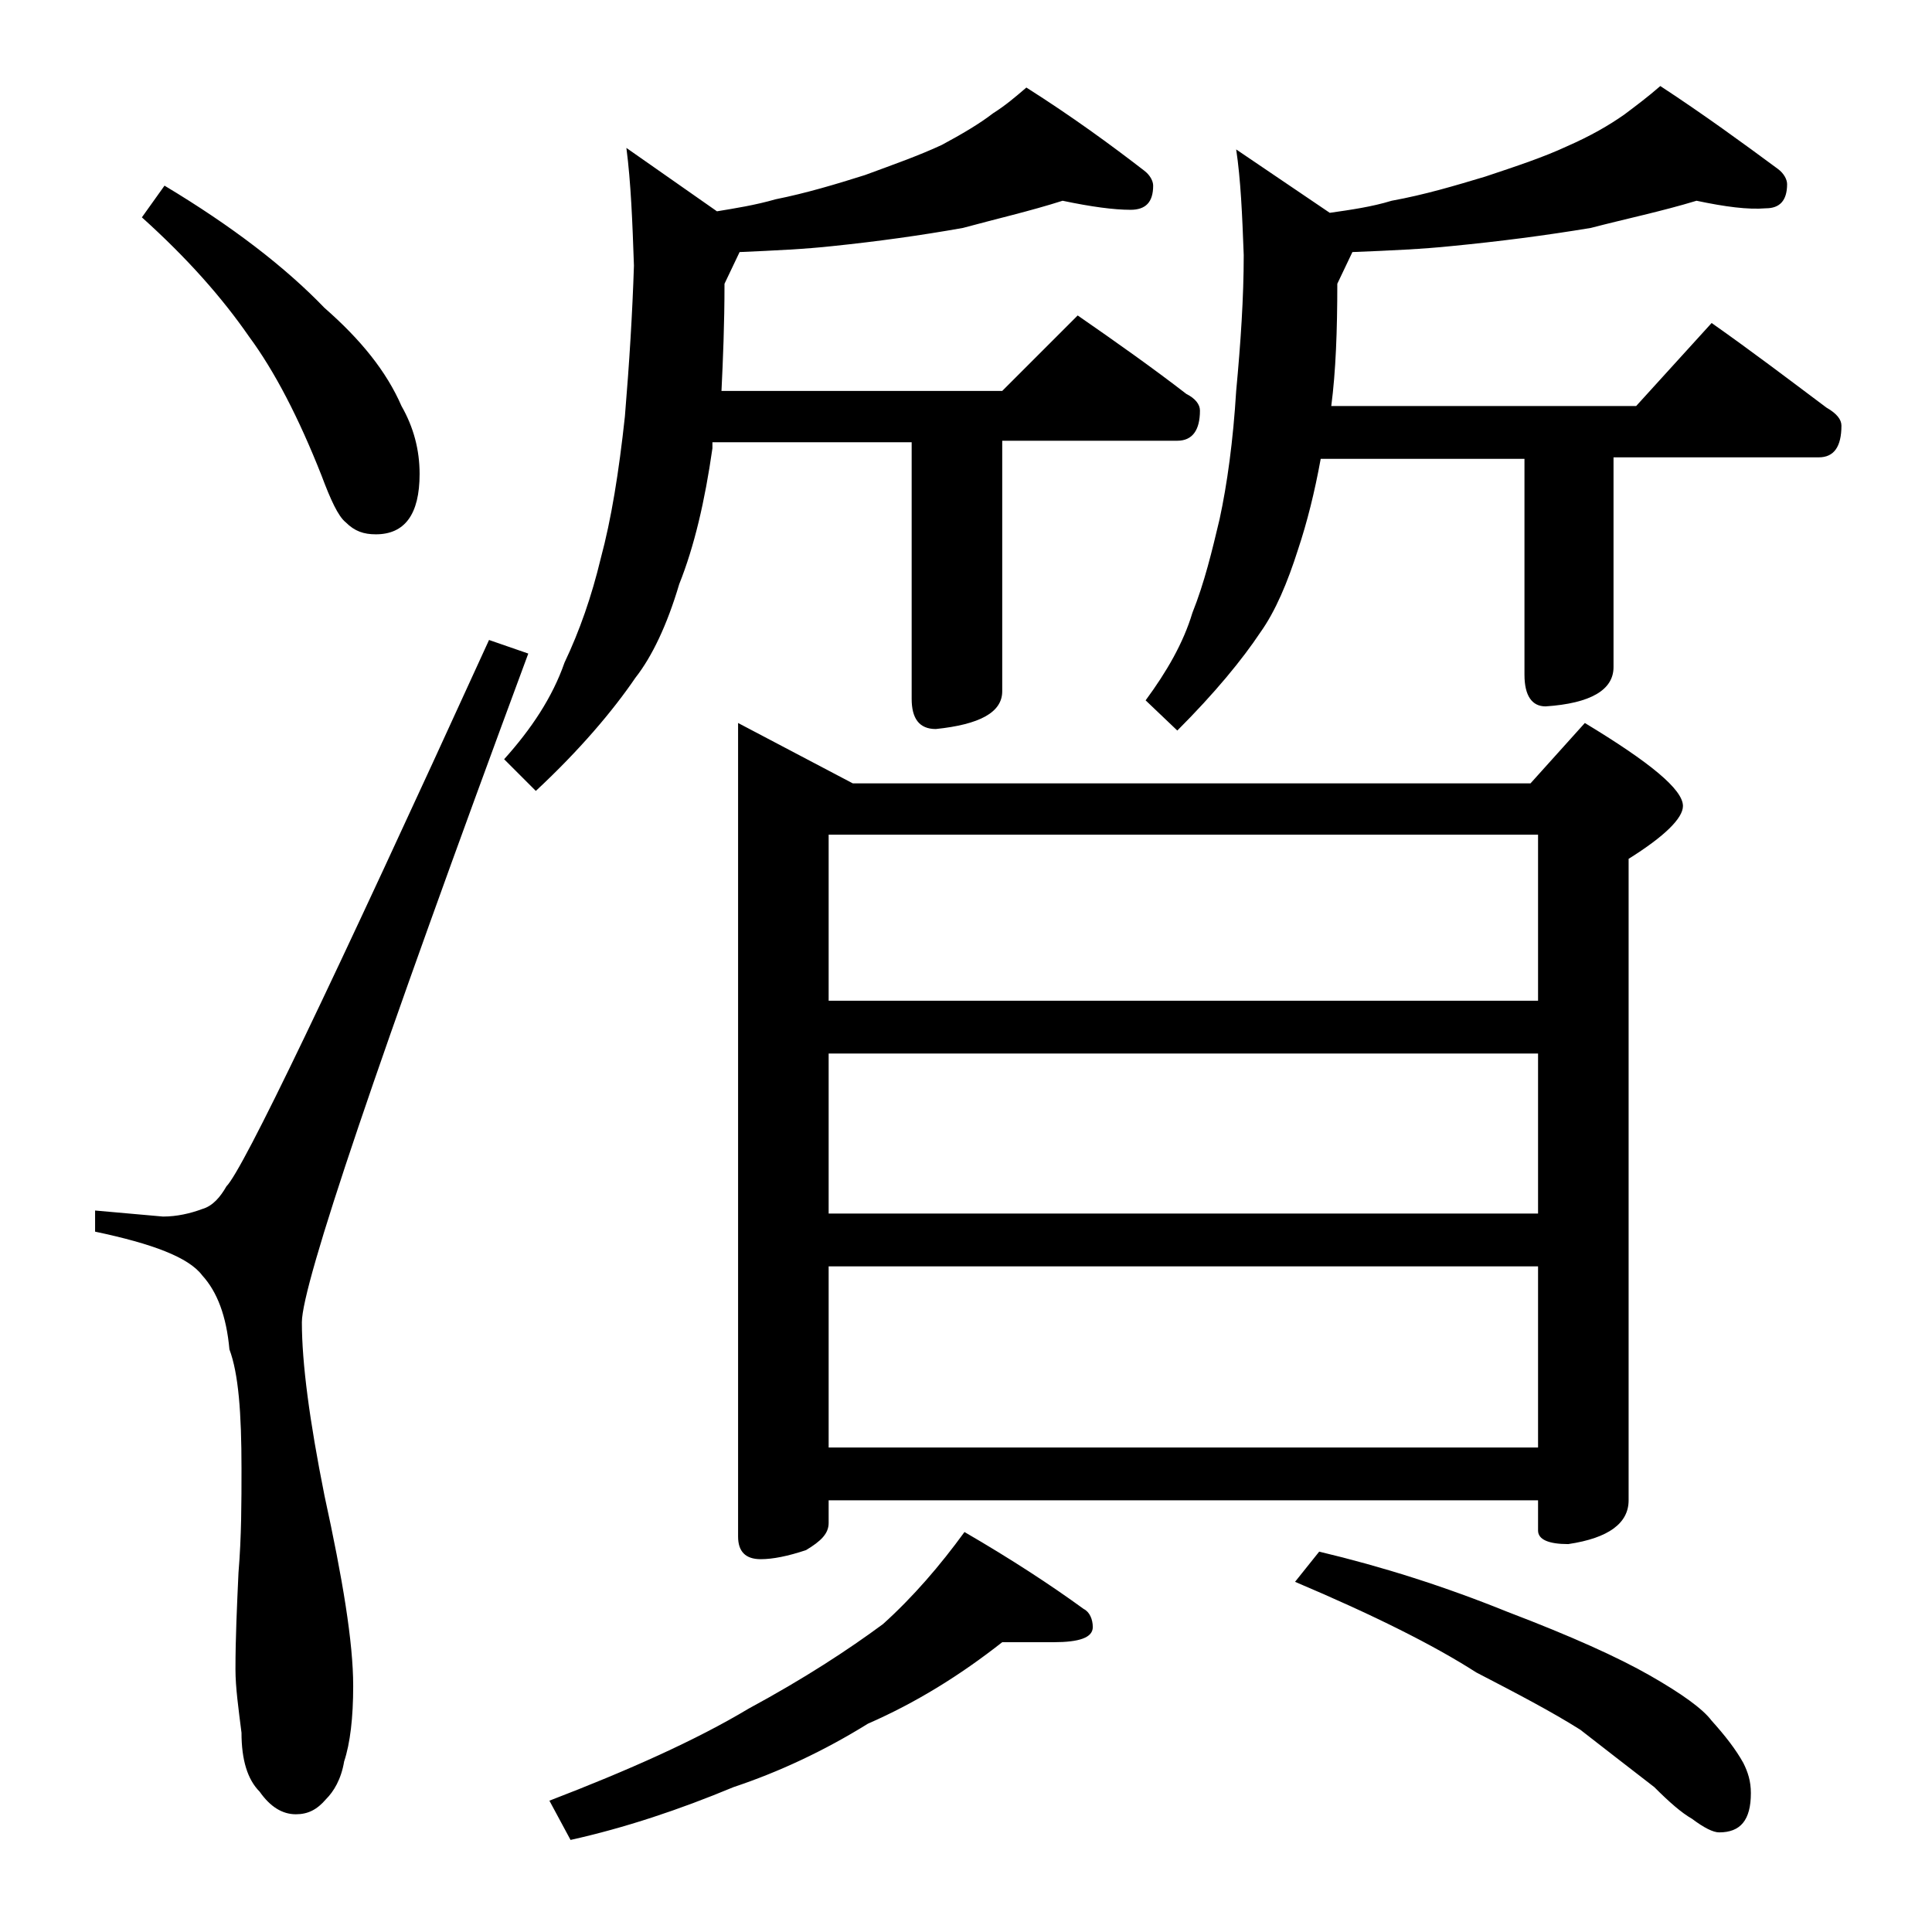
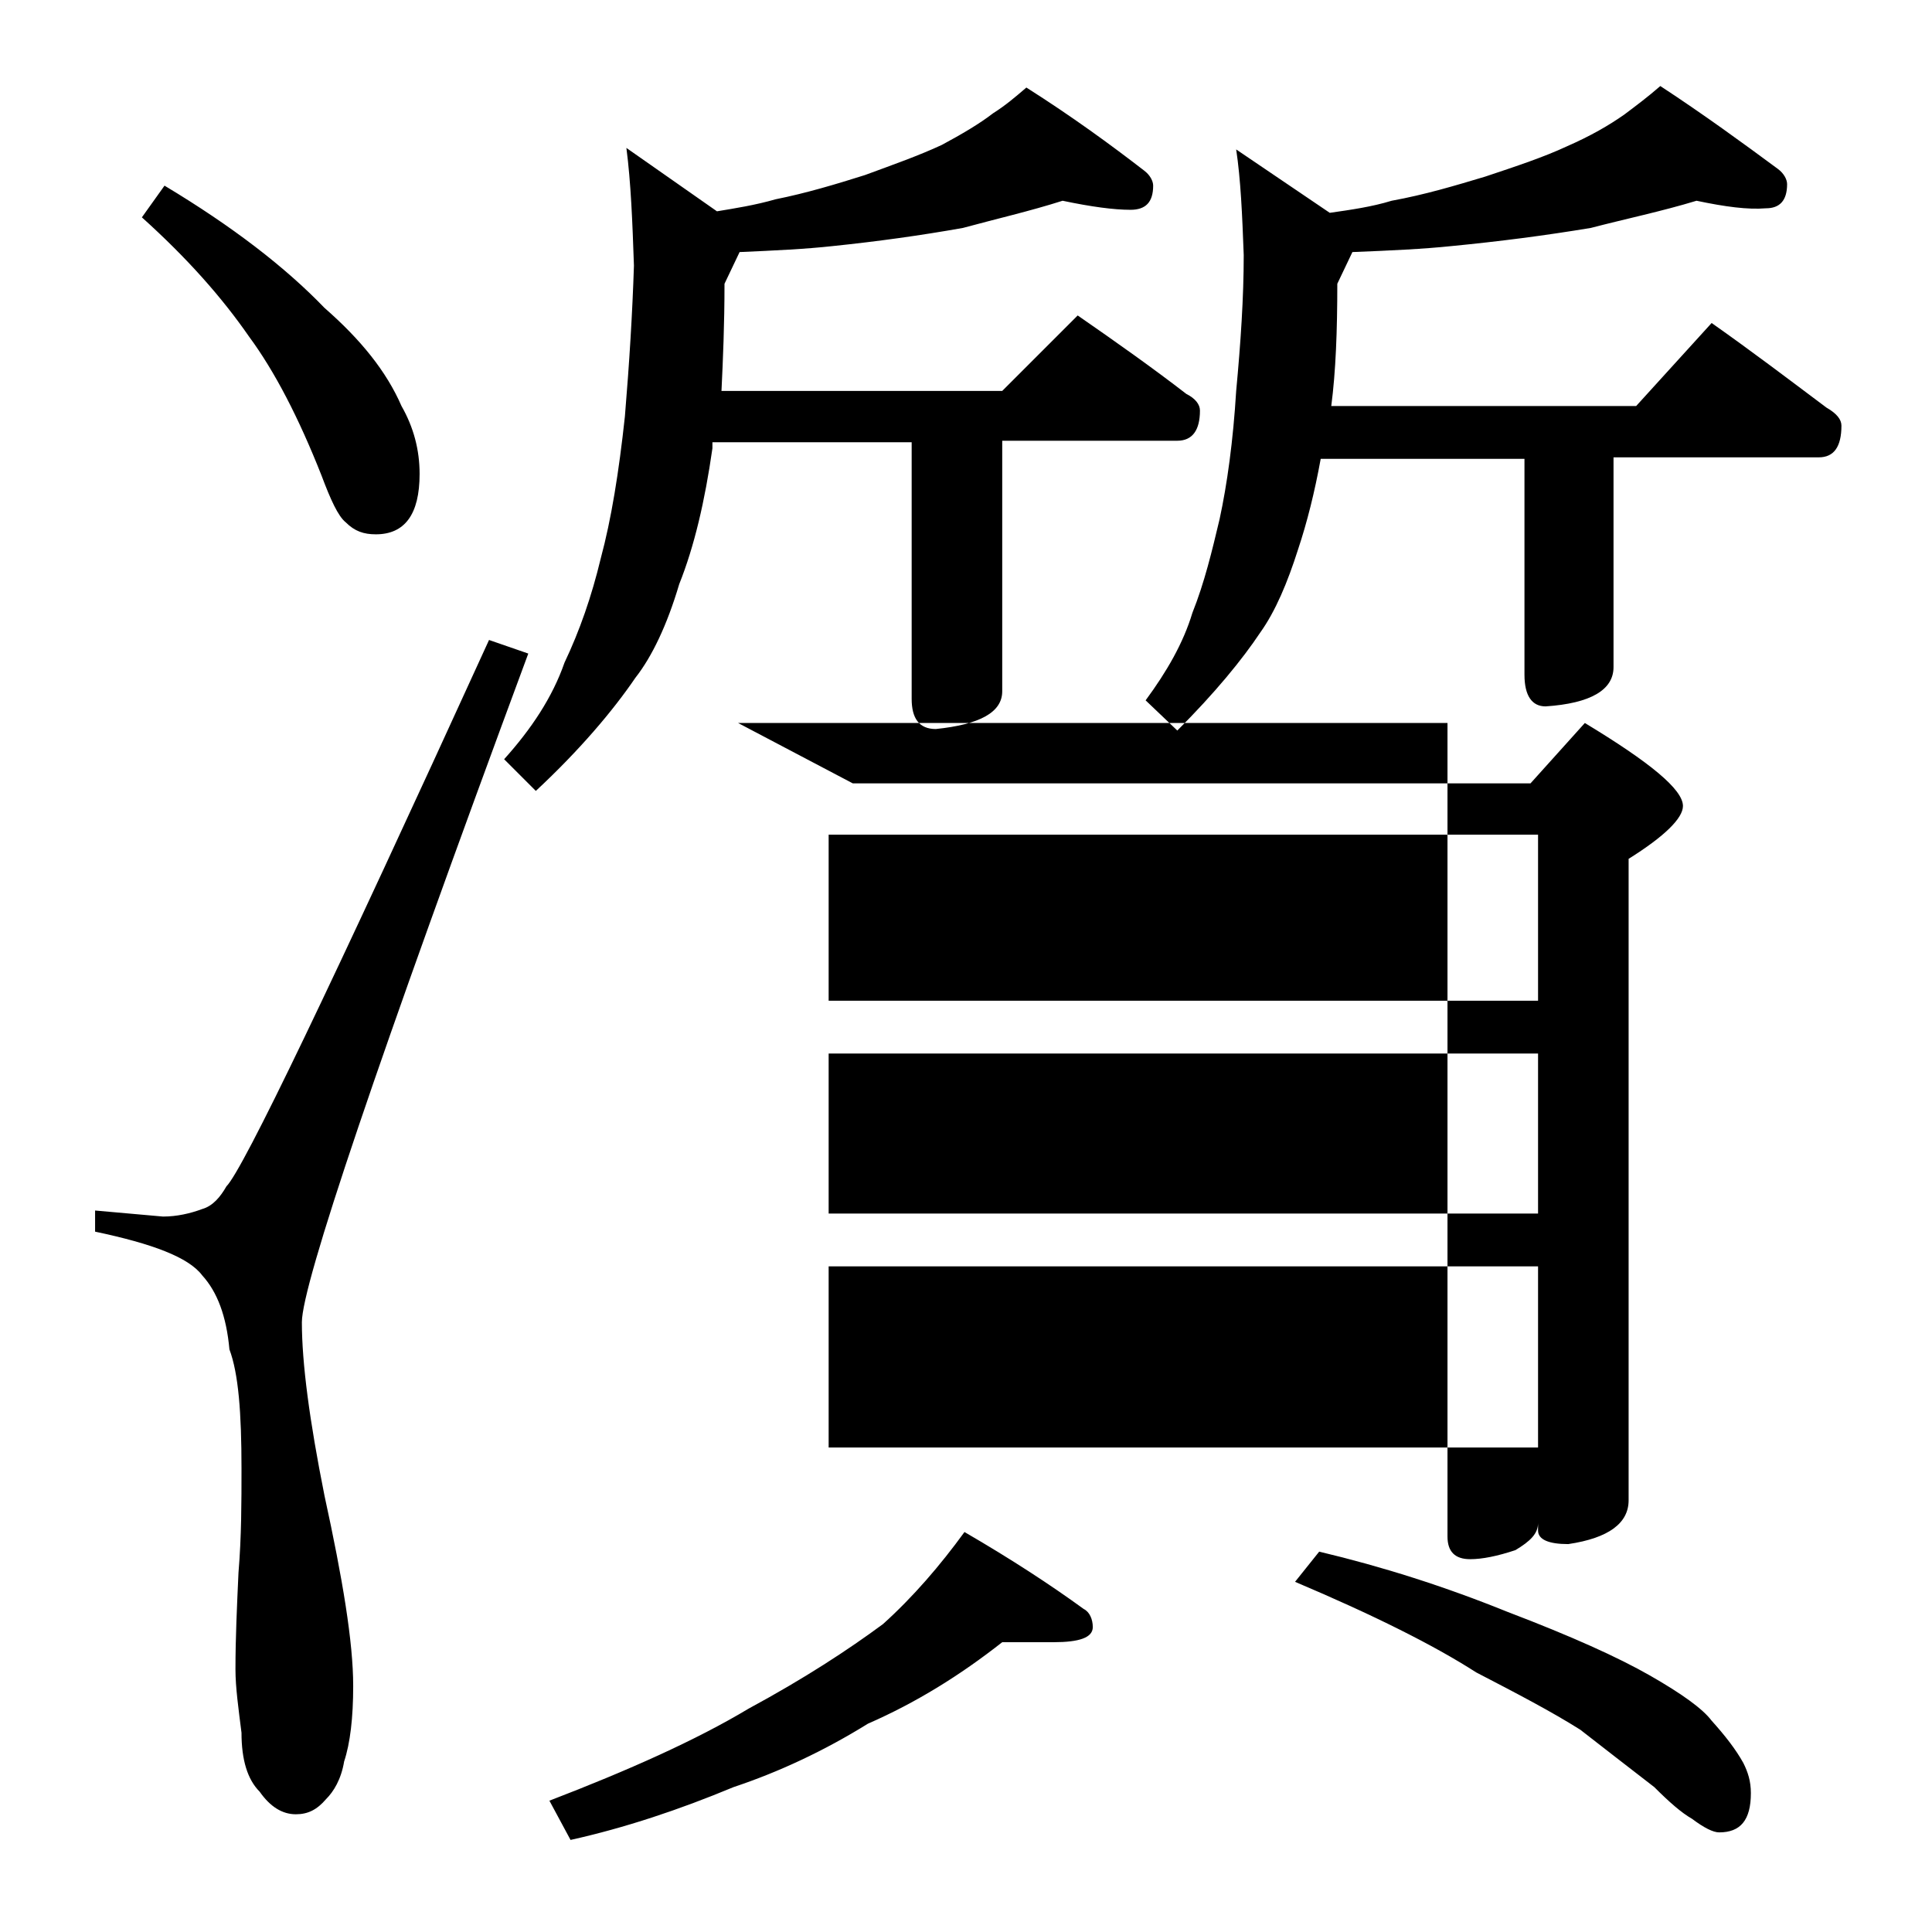
<svg xmlns="http://www.w3.org/2000/svg" version="1.1" id="Layer_1" x="0px" y="0px" viewBox="0 0 128 128" enable-background="new 0 0 128 128" xml:space="preserve">
-   <path d="M32.4,42.4l2.6,0.9C25,70.3,20,85.1,20,87.6c0,2.7,0.5,6.5,1.5,11.5c1.2,5.5,1.9,9.7,1.9,12.6c0,2.1-0.2,3.8-0.6,5  c-0.2,1.2-0.7,2-1.2,2.5c-0.6,0.7-1.2,1-2,1c-0.9,0-1.7-0.5-2.4-1.5c-0.8-0.8-1.2-2.1-1.2-3.9c-0.2-1.6-0.4-3-0.4-4.2  c0-2.1,0.1-4.2,0.2-6.4c0.2-2.4,0.2-4.7,0.2-6.9c0-3.7-0.2-6.3-0.8-7.9c-0.2-2.2-0.8-3.8-1.8-4.9c-0.9-1.2-3.3-2.1-7.1-2.9v-1.4  l4.5,0.4c0.9,0,1.8-0.2,2.6-0.5c0.7-0.2,1.2-0.8,1.6-1.5C16.1,77.5,21.9,65.4,32.4,42.4z M10.9,12.3c4.5,2.7,8,5.4,10.6,8.1  c2.4,2.1,4.1,4.2,5.1,6.5c0.8,1.4,1.2,2.9,1.2,4.5c0,2.7-1,4-2.9,4c-0.8,0-1.4-0.2-2-0.8c-0.5-0.4-1-1.5-1.6-3.1  c-1.5-3.8-3.1-6.9-4.8-9.2c-1.8-2.6-4.1-5.2-7.1-7.9L10.9,12.3z M70.4,13.3c-2.2,0.7-4.4,1.2-6.6,1.8c-2.8,0.5-5.7,0.9-8.6,1.2  c-1.8,0.2-3.9,0.3-6.2,0.4L48,18.8c0,2.7-0.1,5-0.2,7.1h18.6l5-5c2.6,1.8,5,3.5,7.2,5.2c0.6,0.3,0.9,0.7,0.9,1.1c0,1.3-0.5,2-1.5,2  H66.4v16.6c0,1.4-1.5,2.2-4.4,2.5c-1.1,0-1.6-0.7-1.6-2V29.3H47.2v0.4c-0.5,3.5-1.2,6.5-2.2,9c-0.8,2.7-1.8,4.8-2.9,6.2  c-1.5,2.2-3.7,4.8-6.6,7.5l-2.1-2.1c1.8-2,3.2-4.1,4-6.4c1-2.1,1.8-4.4,2.4-6.9c0.7-2.6,1.2-5.7,1.6-9.4c0.3-3.6,0.5-6.9,0.6-10  c-0.1-2.9-0.2-5.5-0.5-7.8l6,4.2c1.2-0.2,2.5-0.4,3.9-0.8c2-0.4,4-1,5.9-1.6c1.9-0.7,3.6-1.3,5.1-2c1.3-0.7,2.5-1.4,3.4-2.1  C66.6,7,67.3,6.4,68,5.8c3,1.9,5.6,3.8,7.8,5.5c0.4,0.3,0.6,0.7,0.6,1c0,1.1-0.5,1.6-1.5,1.6C73.8,13.9,72.3,13.7,70.4,13.3z   M66.4,108.8c-2.8,2.2-5.7,4-8.9,5.4c-2.9,1.8-5.9,3.2-8.9,4.2c-3.6,1.5-7.2,2.7-10.8,3.5l-1.4-2.6c5.2-2,9.7-4,13.2-6.1  c3.7-2,6.6-3.9,8.9-5.6c2-1.8,3.8-3.9,5.4-6.1c3.1,1.8,5.7,3.5,7.9,5.1c0.4,0.2,0.6,0.7,0.6,1.2c0,0.7-0.9,1-2.6,1H66.4z M48.9,47.9  l7.6,4h44.9l3.6-4c4.3,2.6,6.5,4.4,6.5,5.5c0,0.8-1.2,2-3.6,3.5v42.5c0,1.5-1.3,2.5-4,2.9c-1.3,0-2-0.3-2-0.9v-2h-47v1.5  c0,0.7-0.5,1.2-1.5,1.8c-1.2,0.4-2.2,0.6-3,0.6c-1,0-1.5-0.5-1.5-1.5V47.9z M54.9,66.3h47v-11h-47V66.3z M54.9,80.4h47V69.8h-47  V80.4z M54.9,95.9h47v-12h-47V95.9z M112.4,13.3c-2.3,0.7-4.7,1.2-7,1.8c-3,0.5-6.1,0.9-9.2,1.2c-1.9,0.2-4.1,0.3-6.6,0.4l-1,2.1  c0,3.1-0.1,5.8-0.4,8.1h20.2l5-5.5c2.7,1.9,5.2,3.8,7.6,5.6c0.7,0.4,1,0.8,1,1.2c0,1.4-0.5,2.1-1.5,2.1h-13.6v13.9  c0,1.5-1.5,2.4-4.5,2.6c-0.9,0-1.4-0.7-1.4-2.1V30.4H87.5c-0.4,2.2-0.9,4.2-1.5,6c-0.7,2.2-1.5,4.1-2.5,5.5c-1.2,1.8-3,4-5.5,6.5  l-2.1-2c1.4-1.9,2.5-3.8,3.1-5.8c0.8-2,1.3-4.1,1.8-6.2c0.5-2.3,0.9-5.2,1.1-8.5c0.3-3.2,0.5-6.2,0.5-9c-0.1-2.7-0.2-5-0.5-7  l6.2,4.2c1.4-0.2,2.8-0.4,4.1-0.8c2.2-0.4,4.2-1,6.2-1.6c2.1-0.7,3.9-1.3,5.4-2c1.6-0.7,2.8-1.4,3.8-2.1c0.8-0.6,1.6-1.2,2.4-1.9  c2.9,1.9,5.5,3.8,7.8,5.5c0.4,0.3,0.6,0.7,0.6,1c0,1.1-0.5,1.6-1.4,1.6C115.8,13.9,114.3,13.7,112.4,13.3z M87.4,102.8  c4.2,1,8.3,2.3,12.5,4c4.2,1.6,7.3,3,9.4,4.2c2.1,1.2,3.5,2.2,4.1,3c0.9,1,1.6,1.9,2.1,2.8c0.3,0.6,0.5,1.2,0.5,2  c0,1.8-0.7,2.6-2.1,2.6c-0.4,0-1-0.3-1.8-0.9c-0.7-0.4-1.5-1.1-2.5-2.1c-1.8-1.4-3.5-2.7-4.9-3.8c-1.9-1.2-4.2-2.4-6.9-3.8  c-2.8-1.8-6.8-3.8-12-6L87.4,102.8z" />
+   <path d="M32.4,42.4l2.6,0.9C25,70.3,20,85.1,20,87.6c0,2.7,0.5,6.5,1.5,11.5c1.2,5.5,1.9,9.7,1.9,12.6c0,2.1-0.2,3.8-0.6,5  c-0.2,1.2-0.7,2-1.2,2.5c-0.6,0.7-1.2,1-2,1c-0.9,0-1.7-0.5-2.4-1.5c-0.8-0.8-1.2-2.1-1.2-3.9c-0.2-1.6-0.4-3-0.4-4.2  c0-2.1,0.1-4.2,0.2-6.4c0.2-2.4,0.2-4.7,0.2-6.9c0-3.7-0.2-6.3-0.8-7.9c-0.2-2.2-0.8-3.8-1.8-4.9c-0.9-1.2-3.3-2.1-7.1-2.9v-1.4  l4.5,0.4c0.9,0,1.8-0.2,2.6-0.5c0.7-0.2,1.2-0.8,1.6-1.5C16.1,77.5,21.9,65.4,32.4,42.4z M10.9,12.3c4.5,2.7,8,5.4,10.6,8.1  c2.4,2.1,4.1,4.2,5.1,6.5c0.8,1.4,1.2,2.9,1.2,4.5c0,2.7-1,4-2.9,4c-0.8,0-1.4-0.2-2-0.8c-0.5-0.4-1-1.5-1.6-3.1  c-1.5-3.8-3.1-6.9-4.8-9.2c-1.8-2.6-4.1-5.2-7.1-7.9L10.9,12.3z M70.4,13.3c-2.2,0.7-4.4,1.2-6.6,1.8c-2.8,0.5-5.7,0.9-8.6,1.2  c-1.8,0.2-3.9,0.3-6.2,0.4L48,18.8c0,2.7-0.1,5-0.2,7.1h18.6l5-5c2.6,1.8,5,3.5,7.2,5.2c0.6,0.3,0.9,0.7,0.9,1.1c0,1.3-0.5,2-1.5,2  H66.4v16.6c0,1.4-1.5,2.2-4.4,2.5c-1.1,0-1.6-0.7-1.6-2V29.3H47.2v0.4c-0.5,3.5-1.2,6.5-2.2,9c-0.8,2.7-1.8,4.8-2.9,6.2  c-1.5,2.2-3.7,4.8-6.6,7.5l-2.1-2.1c1.8-2,3.2-4.1,4-6.4c1-2.1,1.8-4.4,2.4-6.9c0.7-2.6,1.2-5.7,1.6-9.4c0.3-3.6,0.5-6.9,0.6-10  c-0.1-2.9-0.2-5.5-0.5-7.8l6,4.2c1.2-0.2,2.5-0.4,3.9-0.8c2-0.4,4-1,5.9-1.6c1.9-0.7,3.6-1.3,5.1-2c1.3-0.7,2.5-1.4,3.4-2.1  C66.6,7,67.3,6.4,68,5.8c3,1.9,5.6,3.8,7.8,5.5c0.4,0.3,0.6,0.7,0.6,1c0,1.1-0.5,1.6-1.5,1.6C73.8,13.9,72.3,13.7,70.4,13.3z   M66.4,108.8c-2.8,2.2-5.7,4-8.9,5.4c-2.9,1.8-5.9,3.2-8.9,4.2c-3.6,1.5-7.2,2.7-10.8,3.5l-1.4-2.6c5.2-2,9.7-4,13.2-6.1  c3.7-2,6.6-3.9,8.9-5.6c2-1.8,3.8-3.9,5.4-6.1c3.1,1.8,5.7,3.5,7.9,5.1c0.4,0.2,0.6,0.7,0.6,1.2c0,0.7-0.9,1-2.6,1H66.4z M48.9,47.9  l7.6,4h44.9l3.6-4c4.3,2.6,6.5,4.4,6.5,5.5c0,0.8-1.2,2-3.6,3.5v42.5c0,1.5-1.3,2.5-4,2.9c-1.3,0-2-0.3-2-0.9v-2v1.5  c0,0.7-0.5,1.2-1.5,1.8c-1.2,0.4-2.2,0.6-3,0.6c-1,0-1.5-0.5-1.5-1.5V47.9z M54.9,66.3h47v-11h-47V66.3z M54.9,80.4h47V69.8h-47  V80.4z M54.9,95.9h47v-12h-47V95.9z M112.4,13.3c-2.3,0.7-4.7,1.2-7,1.8c-3,0.5-6.1,0.9-9.2,1.2c-1.9,0.2-4.1,0.3-6.6,0.4l-1,2.1  c0,3.1-0.1,5.8-0.4,8.1h20.2l5-5.5c2.7,1.9,5.2,3.8,7.6,5.6c0.7,0.4,1,0.8,1,1.2c0,1.4-0.5,2.1-1.5,2.1h-13.6v13.9  c0,1.5-1.5,2.4-4.5,2.6c-0.9,0-1.4-0.7-1.4-2.1V30.4H87.5c-0.4,2.2-0.9,4.2-1.5,6c-0.7,2.2-1.5,4.1-2.5,5.5c-1.2,1.8-3,4-5.5,6.5  l-2.1-2c1.4-1.9,2.5-3.8,3.1-5.8c0.8-2,1.3-4.1,1.8-6.2c0.5-2.3,0.9-5.2,1.1-8.5c0.3-3.2,0.5-6.2,0.5-9c-0.1-2.7-0.2-5-0.5-7  l6.2,4.2c1.4-0.2,2.8-0.4,4.1-0.8c2.2-0.4,4.2-1,6.2-1.6c2.1-0.7,3.9-1.3,5.4-2c1.6-0.7,2.8-1.4,3.8-2.1c0.8-0.6,1.6-1.2,2.4-1.9  c2.9,1.9,5.5,3.8,7.8,5.5c0.4,0.3,0.6,0.7,0.6,1c0,1.1-0.5,1.6-1.4,1.6C115.8,13.9,114.3,13.7,112.4,13.3z M87.4,102.8  c4.2,1,8.3,2.3,12.5,4c4.2,1.6,7.3,3,9.4,4.2c2.1,1.2,3.5,2.2,4.1,3c0.9,1,1.6,1.9,2.1,2.8c0.3,0.6,0.5,1.2,0.5,2  c0,1.8-0.7,2.6-2.1,2.6c-0.4,0-1-0.3-1.8-0.9c-0.7-0.4-1.5-1.1-2.5-2.1c-1.8-1.4-3.5-2.7-4.9-3.8c-1.9-1.2-4.2-2.4-6.9-3.8  c-2.8-1.8-6.8-3.8-12-6L87.4,102.8z" />
</svg>